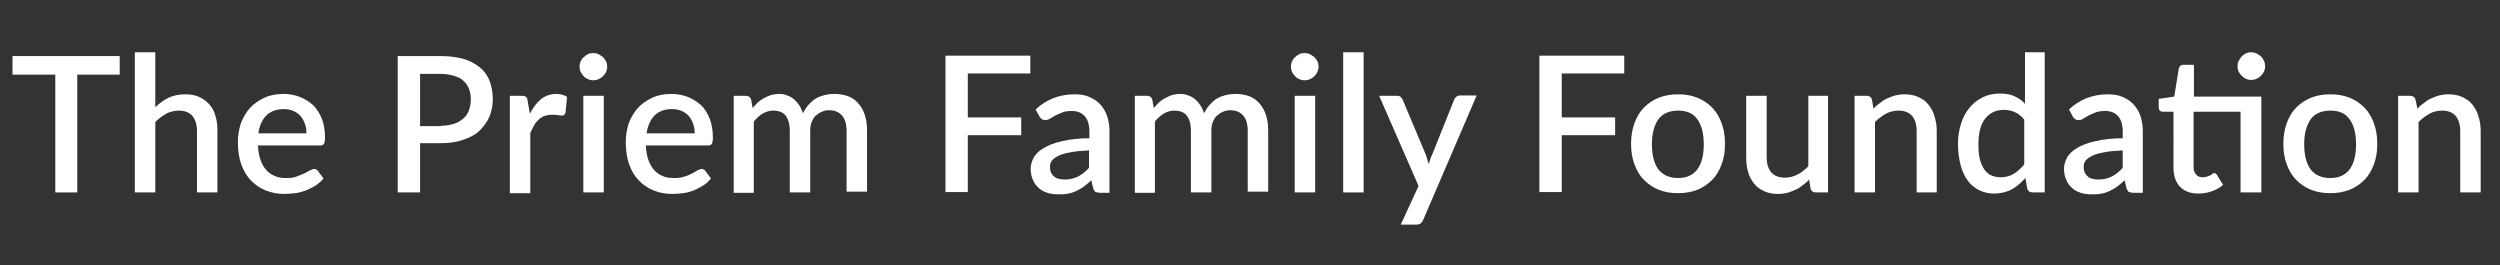
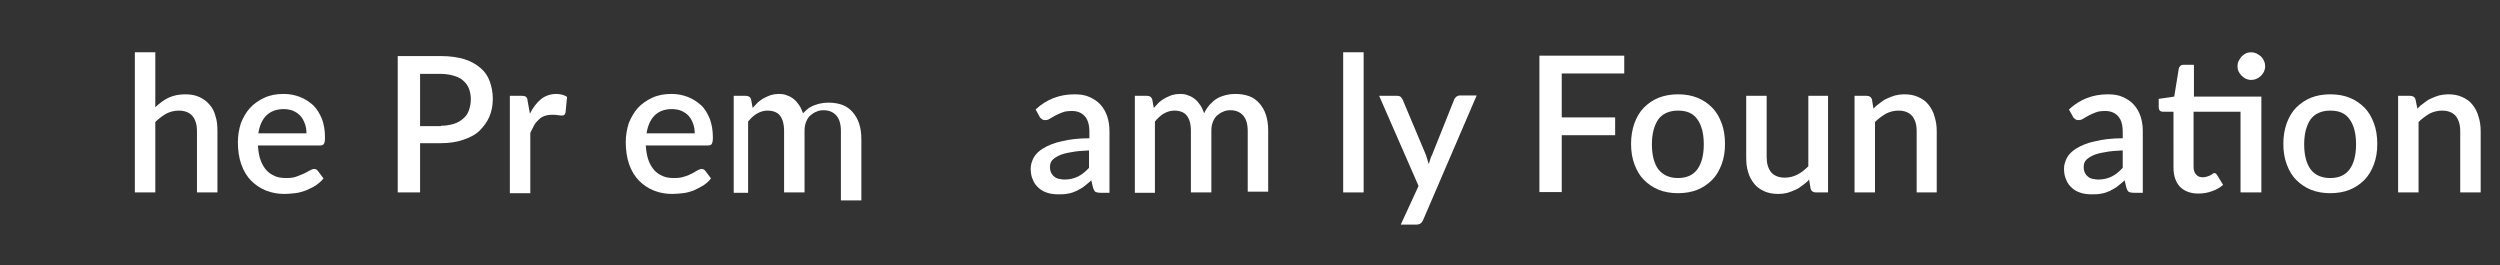
<svg xmlns="http://www.w3.org/2000/svg" version="1.1" id="Layer_1" x="0px" y="0px" viewBox="0 0 660 70" style="enable-background:new 0 0 660 70;" xml:space="preserve">
  <rect x="0" y="0" width="660" height="70" fill="#333333" stroke="none" />
  <style type="text/css">
	.st0{fill:#FFFFFF;}
</style>
  <g>
-     <path class="st0" d="M31.6,19.7H20.4v31.1h-5.8V19.7H3.3v-4.9h28.3V19.7z" />
    <path class="st0" d="M41,28.3c1.1-1,2.2-1.9,3.5-2.5s2.7-0.9,4.4-0.9c1.4,0,2.6,0.2,3.7,0.7c1.1,0.5,1.9,1.1,2.7,2s1.3,1.9,1.6,3.1   c0.4,1.2,0.5,2.5,0.5,3.9v16.2h-5.4V34.6c0-1.7-0.4-3-1.2-4c-0.8-0.9-2-1.4-3.6-1.4c-1.2,0-2.3,0.3-3.3,0.8c-1,0.6-2,1.3-2.9,2.2   v18.6h-5.4v-37H41V28.3z" />
    <path class="st0" d="M68.1,38.5c0.1,1.5,0.3,2.7,0.7,3.8c0.4,1.1,0.9,1.9,1.5,2.6c0.6,0.7,1.4,1.2,2.3,1.6s1.9,0.5,3,0.5   c1.1,0,2-0.1,2.7-0.4s1.4-0.5,2-0.8c0.6-0.3,1.1-0.6,1.5-0.8c0.4-0.2,0.8-0.4,1.1-0.4c0.4,0,0.8,0.2,1,0.5l1.5,2   c-0.6,0.8-1.4,1.4-2.1,1.9c-0.8,0.5-1.7,0.9-2.6,1.3c-0.9,0.3-1.8,0.6-2.8,0.7c-1,0.1-1.9,0.2-2.8,0.2c-1.8,0-3.4-0.3-4.9-0.9   c-1.5-0.6-2.8-1.5-3.9-2.6c-1.1-1.1-2-2.6-2.6-4.3c-0.6-1.7-0.9-3.7-0.9-5.9c0-1.8,0.3-3.4,0.8-5c0.6-1.5,1.4-2.9,2.4-4   c1-1.1,2.3-2,3.8-2.7c1.5-0.7,3.2-1,5.1-1c1.6,0,3,0.3,4.3,0.8c1.3,0.5,2.5,1.3,3.5,2.2c1,1,1.7,2.2,2.3,3.6c0.5,1.4,0.8,3,0.8,4.9   c0,0.8-0.1,1.4-0.3,1.7c-0.2,0.3-0.5,0.4-1,0.4H68.1z M80.9,35.2c0-0.9-0.1-1.7-0.4-2.5c-0.3-0.8-0.6-1.4-1.1-2   c-0.5-0.6-1.1-1-1.9-1.4c-0.7-0.3-1.6-0.5-2.6-0.5c-1.9,0-3.5,0.6-4.6,1.7c-1.1,1.1-1.8,2.7-2.1,4.7H80.9z" />
    <path class="st0" d="M116.4,14.8c2.4,0,4.4,0.3,6.1,0.8c1.7,0.5,3.1,1.3,4.3,2.3s2,2.2,2.5,3.6c0.5,1.4,0.8,2.9,0.8,4.6   c0,1.7-0.3,3.3-0.9,4.7c-0.6,1.4-1.5,2.6-2.6,3.7s-2.6,1.8-4.3,2.4c-1.7,0.6-3.7,0.9-6,0.9h-5.4v13h-5.9v-36H116.4z M116.4,33.2   c1.3,0,2.4-0.2,3.4-0.5c1-0.3,1.8-0.8,2.5-1.4c0.7-0.6,1.2-1.3,1.5-2.2c0.3-0.9,0.5-1.8,0.5-2.9c0-1.1-0.2-2-0.5-2.8   c-0.3-0.8-0.8-1.5-1.5-2.1c-0.6-0.6-1.5-1-2.5-1.3c-1-0.3-2.2-0.5-3.5-0.5h-5.4v13.8H116.4z" />
    <path class="st0" d="M139.9,30c0.8-1.6,1.8-2.9,2.9-3.8c1.1-0.9,2.5-1.4,4.1-1.4c0.5,0,1.1,0.1,1.5,0.2s0.9,0.3,1.3,0.6l-0.4,4.1   c-0.1,0.3-0.2,0.5-0.3,0.6s-0.3,0.2-0.6,0.2c-0.2,0-0.6,0-1.1-0.1c-0.5-0.1-1-0.1-1.5-0.1c-0.8,0-1.4,0.1-2,0.3   c-0.6,0.2-1.1,0.5-1.6,1s-0.9,0.9-1.2,1.5s-0.7,1.3-1,2v15.9h-5.4V25.3h3.1c0.6,0,1,0.1,1.2,0.3c0.2,0.2,0.4,0.6,0.4,1.1L139.9,30z   " />
-     <path class="st0" d="M160.3,17.6c0,0.5-0.1,0.9-0.3,1.4c-0.2,0.4-0.5,0.8-0.8,1.1c-0.3,0.3-0.7,0.6-1.2,0.8   c-0.4,0.2-0.9,0.3-1.4,0.3c-0.5,0-0.9-0.1-1.4-0.3c-0.4-0.2-0.8-0.4-1.1-0.8c-0.3-0.3-0.6-0.7-0.8-1.1c-0.2-0.4-0.3-0.9-0.3-1.4   c0-0.5,0.1-1,0.3-1.4c0.2-0.4,0.4-0.8,0.8-1.1c0.3-0.3,0.7-0.6,1.1-0.8c0.4-0.2,0.9-0.3,1.4-0.3c0.5,0,1,0.1,1.4,0.3   c0.4,0.2,0.8,0.5,1.2,0.8c0.3,0.3,0.6,0.7,0.8,1.1C160.2,16.6,160.3,17.1,160.3,17.6z M159.4,25.3v25.5H154V25.3H159.4z" />
    <path class="st0" d="M170.5,38.5c0.1,1.5,0.3,2.7,0.7,3.8c0.4,1.1,0.9,1.9,1.5,2.6c0.6,0.7,1.4,1.2,2.3,1.6s1.9,0.5,3,0.5   c1,0,2-0.1,2.7-0.4c0.8-0.2,1.4-0.5,2-0.8c0.6-0.3,1-0.6,1.4-0.8c0.4-0.2,0.8-0.4,1.1-0.4c0.4,0,0.8,0.2,1,0.5l1.5,2   c-0.6,0.8-1.3,1.4-2.1,1.9s-1.7,0.9-2.5,1.3c-0.9,0.3-1.8,0.6-2.8,0.7c-1,0.1-1.9,0.2-2.8,0.2c-1.8,0-3.4-0.3-4.9-0.9   c-1.5-0.6-2.8-1.5-3.9-2.6s-2-2.6-2.6-4.3c-0.6-1.7-0.9-3.7-0.9-5.9c0-1.8,0.3-3.4,0.8-5c0.6-1.5,1.4-2.9,2.4-4   c1-1.1,2.3-2,3.8-2.7c1.5-0.7,3.2-1,5.1-1c1.6,0,3,0.3,4.3,0.8c1.3,0.5,2.5,1.3,3.5,2.2s1.7,2.2,2.3,3.6c0.5,1.4,0.8,3,0.8,4.9   c0,0.8-0.1,1.4-0.3,1.7c-0.2,0.3-0.5,0.4-1,0.4H170.5z M183.4,35.2c0-0.9-0.1-1.7-0.4-2.5c-0.3-0.8-0.6-1.4-1.1-2   c-0.5-0.6-1.1-1-1.9-1.4c-0.7-0.3-1.6-0.5-2.6-0.5c-2,0-3.5,0.6-4.6,1.7c-1.1,1.1-1.8,2.7-2.1,4.7H183.4z" />
-     <path class="st0" d="M193.7,50.8V25.3h3.2c0.7,0,1.2,0.3,1.4,1l0.4,2.2c0.5-0.5,0.9-1,1.4-1.5c0.5-0.4,1-0.8,1.6-1.1   c0.6-0.3,1.2-0.6,1.8-0.8c0.7-0.2,1.4-0.3,2.1-0.3c0.8,0,1.6,0.1,2.2,0.4c0.7,0.2,1.3,0.6,1.8,1c0.5,0.4,1,1,1.4,1.6   c0.4,0.6,0.7,1.3,1,2.1c0.4-0.9,0.9-1.6,1.5-2.3c0.6-0.6,1.2-1.2,1.9-1.6s1.5-0.7,2.3-0.9c0.8-0.2,1.6-0.3,2.5-0.3   c1.4,0,2.6,0.2,3.7,0.6c1.1,0.4,2,1.1,2.7,1.9c0.7,0.8,1.3,1.8,1.7,3c0.4,1.2,0.6,2.6,0.6,4.1v16.2h-5.4V34.6   c0-1.8-0.4-3.2-1.2-4.1c-0.8-0.9-1.9-1.4-3.4-1.4c-0.7,0-1.3,0.1-1.9,0.4c-0.6,0.2-1.1,0.6-1.6,1c-0.5,0.4-0.8,1-1.1,1.7   c-0.3,0.7-0.4,1.5-0.4,2.4v16.2h-5.4V34.6c0-1.9-0.4-3.2-1.1-4.1s-1.9-1.3-3.3-1.3c-1,0-1.9,0.3-2.8,0.8c-0.8,0.5-1.6,1.2-2.3,2.1   v18.8H193.7z" />
-     <path class="st0" d="M255.5,19.5v11.5h14.1v4.7h-14.1v15h-5.9v-36h22.4v4.7H255.5z" />
+     <path class="st0" d="M193.7,50.8V25.3h3.2c0.7,0,1.2,0.3,1.4,1l0.4,2.2c0.5-0.5,0.9-1,1.4-1.5c0.5-0.4,1-0.8,1.6-1.1   c0.6-0.3,1.2-0.6,1.8-0.8c0.7-0.2,1.4-0.3,2.1-0.3c0.8,0,1.6,0.1,2.2,0.4c0.7,0.2,1.3,0.6,1.8,1c0.5,0.4,1,1,1.4,1.6   c0.4,0.6,0.7,1.3,1,2.1c0.6-0.6,1.2-1.2,1.9-1.6s1.5-0.7,2.3-0.9c0.8-0.2,1.6-0.3,2.5-0.3   c1.4,0,2.6,0.2,3.7,0.6c1.1,0.4,2,1.1,2.7,1.9c0.7,0.8,1.3,1.8,1.7,3c0.4,1.2,0.6,2.6,0.6,4.1v16.2h-5.4V34.6   c0-1.8-0.4-3.2-1.2-4.1c-0.8-0.9-1.9-1.4-3.4-1.4c-0.7,0-1.3,0.1-1.9,0.4c-0.6,0.2-1.1,0.6-1.6,1c-0.5,0.4-0.8,1-1.1,1.7   c-0.3,0.7-0.4,1.5-0.4,2.4v16.2h-5.4V34.6c0-1.9-0.4-3.2-1.1-4.1s-1.9-1.3-3.3-1.3c-1,0-1.9,0.3-2.8,0.8c-0.8,0.5-1.6,1.2-2.3,2.1   v18.8H193.7z" />
    <path class="st0" d="M273.4,28.9c2.9-2.7,6.3-4,10.3-4c1.5,0,2.8,0.2,3.9,0.7c1.1,0.5,2.1,1.1,2.9,2c0.8,0.9,1.4,1.9,1.8,3.1   c0.4,1.2,0.6,2.5,0.6,4v16.2h-2.4c-0.5,0-0.9-0.1-1.2-0.2s-0.5-0.5-0.7-1l-0.5-2.1c-0.6,0.6-1.3,1.1-1.9,1.6s-1.3,0.8-2,1.2   c-0.7,0.3-1.4,0.6-2.2,0.7c-0.8,0.2-1.6,0.2-2.6,0.2c-1,0-2-0.1-2.9-0.4c-0.9-0.3-1.7-0.7-2.3-1.3c-0.7-0.6-1.2-1.3-1.5-2.1   c-0.4-0.8-0.6-1.8-0.6-3c0-1,0.3-1.9,0.8-2.9c0.5-0.9,1.4-1.8,2.6-2.5c1.2-0.7,2.8-1.4,4.8-1.8c2-0.5,4.4-0.8,7.3-0.8v-1.7   c0-1.8-0.4-3.2-1.2-4.1c-0.8-0.9-1.9-1.4-3.4-1.4c-1,0-1.9,0.1-2.6,0.4c-0.7,0.3-1.3,0.5-1.8,0.8c-0.5,0.3-1,0.6-1.4,0.8   c-0.4,0.3-0.8,0.4-1.3,0.4c-0.4,0-0.7-0.1-0.9-0.3c-0.3-0.2-0.5-0.4-0.6-0.7L273.4,28.9z M287.6,39.7c-1.9,0.1-3.5,0.2-4.9,0.5   c-1.3,0.2-2.4,0.5-3.2,0.9s-1.4,0.8-1.8,1.3c-0.4,0.5-0.5,1.1-0.5,1.7c0,0.6,0.1,1.1,0.3,1.5c0.2,0.4,0.5,0.8,0.8,1   c0.3,0.3,0.7,0.5,1.2,0.6c0.5,0.1,1,0.2,1.5,0.2c1.4,0,2.6-0.3,3.6-0.8c1-0.5,2-1.3,2.9-2.3V39.7z" />
    <path class="st0" d="M299.6,50.8V25.3h3.2c0.7,0,1.2,0.3,1.4,1l0.4,2.2c0.5-0.5,0.9-1,1.4-1.5c0.5-0.4,1-0.8,1.6-1.1   c0.6-0.3,1.2-0.6,1.8-0.8c0.7-0.2,1.4-0.3,2.1-0.3c0.8,0,1.6,0.1,2.2,0.4c0.7,0.2,1.3,0.6,1.8,1c0.5,0.4,1,1,1.4,1.6   c0.4,0.6,0.7,1.3,1,2.1c0.4-0.9,0.9-1.6,1.5-2.3c0.6-0.6,1.2-1.2,1.9-1.6s1.5-0.7,2.3-0.9c0.8-0.2,1.6-0.3,2.5-0.3   c1.4,0,2.6,0.2,3.7,0.6c1.1,0.4,2,1.1,2.7,1.9c0.7,0.8,1.3,1.8,1.7,3c0.4,1.2,0.6,2.6,0.6,4.1v16.2h-5.4V34.6   c0-1.8-0.4-3.2-1.2-4.1c-0.8-0.9-1.9-1.4-3.4-1.4c-0.7,0-1.3,0.1-1.9,0.4c-0.6,0.2-1.1,0.6-1.6,1c-0.5,0.4-0.8,1-1.1,1.7   c-0.3,0.7-0.4,1.5-0.4,2.4v16.2h-5.4V34.6c0-1.9-0.4-3.2-1.1-4.1s-1.9-1.3-3.3-1.3c-1,0-1.9,0.3-2.8,0.8c-0.8,0.5-1.6,1.2-2.3,2.1   v18.8H299.6z" />
-     <path class="st0" d="M348.1,17.6c0,0.5-0.1,0.9-0.3,1.4c-0.2,0.4-0.5,0.8-0.8,1.1c-0.3,0.3-0.7,0.6-1.2,0.8   c-0.4,0.2-0.9,0.3-1.4,0.3c-0.5,0-0.9-0.1-1.4-0.3c-0.4-0.2-0.8-0.4-1.1-0.8c-0.3-0.3-0.6-0.7-0.8-1.1c-0.2-0.4-0.3-0.9-0.3-1.4   c0-0.5,0.1-1,0.3-1.4c0.2-0.4,0.4-0.8,0.8-1.1c0.3-0.3,0.7-0.6,1.1-0.8c0.4-0.2,0.9-0.3,1.4-0.3c0.5,0,1,0.1,1.4,0.3   c0.4,0.2,0.8,0.5,1.2,0.8c0.3,0.3,0.6,0.7,0.8,1.1C348,16.6,348.1,17.1,348.1,17.6z M347.2,25.3v25.5h-5.4V25.3H347.2z" />
    <path class="st0" d="M360,13.8v37h-5.4v-37H360z" />
    <path class="st0" d="M389.8,25.3l-14.1,32.8c-0.2,0.4-0.4,0.7-0.7,0.9c-0.3,0.2-0.7,0.3-1.2,0.3h-4l4.7-10.2l-10.4-23.8h4.7   c0.5,0,0.8,0.1,1,0.3c0.2,0.2,0.4,0.5,0.5,0.7l6.1,14.5c0.1,0.4,0.3,0.8,0.4,1.2s0.2,0.8,0.4,1.3c0.1-0.4,0.3-0.9,0.4-1.3   c0.1-0.4,0.3-0.8,0.5-1.2l5.8-14.5c0.1-0.3,0.3-0.5,0.6-0.8c0.3-0.2,0.6-0.3,0.9-0.3H389.8z" />
    <path class="st0" d="M412.3,19.5v11.5h14.1v4.7h-14.1v15h-5.9v-36h22.4v4.7H412.3z" />
    <path class="st0" d="M443,24.9c1.9,0,3.6,0.3,5.1,0.9c1.5,0.6,2.8,1.5,3.9,2.6c1.1,1.1,1.9,2.5,2.5,4.1c0.6,1.6,0.9,3.4,0.9,5.5   s-0.3,3.8-0.9,5.4c-0.6,1.6-1.4,3-2.5,4.1s-2.4,2-3.9,2.6c-1.5,0.6-3.2,0.9-5.1,0.9c-1.9,0-3.6-0.3-5.1-0.9   c-1.5-0.6-2.8-1.5-3.9-2.6c-1.1-1.1-1.9-2.5-2.5-4.1c-0.6-1.6-0.9-3.4-0.9-5.4s0.3-3.8,0.9-5.5c0.6-1.6,1.4-3,2.5-4.1   c1.1-1.1,2.4-2,3.9-2.6C439.4,25.2,441.2,24.9,443,24.9z M443,47c2.3,0,4-0.8,5.1-2.3c1.1-1.5,1.7-3.7,1.7-6.6   c0-2.9-0.6-5.1-1.7-6.6c-1.1-1.6-2.8-2.3-5.1-2.3c-2.3,0-4.1,0.8-5.2,2.3c-1.1,1.6-1.7,3.8-1.7,6.6c0,2.9,0.6,5.1,1.7,6.6   C439,46.2,440.7,47,443,47z" />
    <path class="st0" d="M482.6,25.3v25.5h-3.2c-0.7,0-1.2-0.3-1.4-1l-0.4-2.4c-0.5,0.6-1.1,1.1-1.7,1.5c-0.6,0.5-1.2,0.9-1.9,1.2   s-1.4,0.6-2.1,0.8c-0.8,0.2-1.6,0.3-2.4,0.3c-1.4,0-2.6-0.2-3.7-0.7c-1.1-0.5-2-1.1-2.7-2c-0.7-0.9-1.3-1.9-1.6-3.1   c-0.4-1.2-0.5-2.5-0.5-3.9V25.3h5.4v16.2c0,1.7,0.4,3,1.2,4c0.8,0.9,2,1.4,3.6,1.4c1.2,0,2.3-0.3,3.3-0.8c1-0.5,2-1.3,2.9-2.2V25.3   H482.6z" />
    <path class="st0" d="M494.6,28.7c0.5-0.6,1.1-1.1,1.7-1.5c0.6-0.5,1.2-0.9,1.9-1.2c0.7-0.3,1.4-0.6,2.1-0.8   c0.8-0.2,1.6-0.3,2.4-0.3c1.4,0,2.6,0.2,3.7,0.7c1.1,0.5,2,1.1,2.7,2c0.7,0.9,1.3,1.9,1.6,3.1c0.4,1.2,0.6,2.5,0.6,3.9v16.2H506   V34.6c0-1.7-0.4-3-1.2-4c-0.8-0.9-2-1.4-3.6-1.4c-1.2,0-2.3,0.3-3.3,0.8c-1,0.6-2,1.3-2.9,2.2v18.6h-5.4V25.3h3.2   c0.7,0,1.2,0.3,1.4,1L494.6,28.7z" />
-     <path class="st0" d="M539.8,13.8v37h-3.2c-0.7,0-1.2-0.3-1.4-1l-0.5-2.8c-1.1,1.2-2.3,2.3-3.6,3s-2.9,1.1-4.7,1.1   c-1.4,0-2.7-0.3-3.9-0.9c-1.2-0.6-2.2-1.4-3-2.5s-1.5-2.5-1.9-4.1s-0.7-3.5-0.7-5.6c0-1.9,0.3-3.7,0.8-5.3c0.5-1.6,1.2-3,2.2-4.2   c1-1.2,2.1-2.1,3.5-2.8c1.4-0.7,2.9-1,4.6-1c1.5,0,2.8,0.2,3.8,0.7c1.1,0.5,2,1.1,2.8,2V13.8H539.8z M534.4,31.6   c-0.8-1-1.6-1.6-2.5-2c-0.9-0.4-1.9-0.6-2.9-0.6c-2.1,0-3.7,0.8-4.9,2.3c-1.2,1.5-1.8,3.8-1.8,6.8c0,1.6,0.1,2.9,0.4,4   c0.3,1.1,0.7,2,1.2,2.7c0.5,0.7,1.1,1.2,1.8,1.5c0.7,0.3,1.5,0.5,2.4,0.5c1.4,0,2.5-0.3,3.5-0.9c1-0.6,1.9-1.4,2.8-2.5V31.6z" />
    <path class="st0" d="M546.2,28.9c2.9-2.7,6.3-4,10.3-4c1.5,0,2.8,0.2,3.9,0.7c1.1,0.5,2.1,1.1,2.9,2c0.8,0.9,1.4,1.9,1.8,3.1   c0.4,1.2,0.6,2.5,0.6,4v16.2h-2.4c-0.5,0-0.9-0.1-1.2-0.2s-0.5-0.5-0.7-1l-0.5-2.1c-0.6,0.6-1.3,1.1-1.9,1.6s-1.3,0.8-2,1.2   c-0.7,0.3-1.4,0.6-2.2,0.7c-0.8,0.2-1.6,0.2-2.6,0.2c-1,0-2-0.1-2.9-0.4c-0.9-0.3-1.7-0.7-2.3-1.3c-0.7-0.6-1.2-1.3-1.5-2.1   c-0.4-0.8-0.6-1.8-0.6-3c0-1,0.3-1.9,0.8-2.9c0.5-0.9,1.4-1.8,2.6-2.5c1.2-0.7,2.8-1.4,4.8-1.8c2-0.5,4.4-0.8,7.3-0.8v-1.7   c0-1.8-0.4-3.2-1.2-4.1c-0.8-0.9-1.9-1.4-3.4-1.4c-1,0-1.9,0.1-2.6,0.4c-0.7,0.3-1.3,0.5-1.8,0.8c-0.5,0.3-1,0.6-1.4,0.8   c-0.4,0.3-0.8,0.4-1.3,0.4c-0.4,0-0.7-0.1-0.9-0.3c-0.3-0.2-0.5-0.4-0.6-0.7L546.2,28.9z M560.5,39.7c-1.9,0.1-3.5,0.2-4.9,0.5   c-1.3,0.2-2.4,0.5-3.2,0.9s-1.4,0.8-1.8,1.3c-0.4,0.5-0.5,1.1-0.5,1.7c0,0.6,0.1,1.1,0.3,1.5c0.2,0.4,0.5,0.8,0.8,1   c0.3,0.3,0.7,0.5,1.2,0.6c0.5,0.1,1,0.2,1.5,0.2c1.4,0,2.6-0.3,3.6-0.8c1-0.5,2-1.3,2.9-2.3V39.7z" />
    <path class="st0" d="M596.9,50.8h-5.4V29.5h-12.4V44c0,0.9,0.2,1.6,0.7,2.1c0.4,0.5,1,0.7,1.8,0.7c0.4,0,0.8-0.1,1.1-0.2   c0.3-0.1,0.6-0.2,0.8-0.3s0.4-0.2,0.6-0.4s0.3-0.2,0.5-0.2c0.3,0,0.5,0.2,0.7,0.5l1.6,2.6c-0.8,0.7-1.8,1.3-3,1.7   c-1.1,0.4-2.3,0.6-3.5,0.6c-2.1,0-3.7-0.6-4.9-1.8c-1.1-1.2-1.7-2.9-1.7-5V29.5h-2.8c-0.3,0-0.6-0.1-0.8-0.3   c-0.2-0.2-0.3-0.5-0.3-0.9v-2.2l4.1-0.6l1.2-7.4c0.1-0.3,0.2-0.5,0.4-0.7c0.2-0.2,0.5-0.3,0.8-0.3h2.8v8.4h17.8V50.8z M598,17.5   c0,0.5-0.1,0.9-0.3,1.4c-0.2,0.4-0.5,0.8-0.8,1.1c-0.3,0.3-0.7,0.6-1.2,0.8c-0.4,0.2-0.9,0.3-1.4,0.3s-0.9-0.1-1.4-0.3   c-0.4-0.2-0.8-0.5-1.1-0.8c-0.3-0.3-0.6-0.7-0.8-1.1c-0.2-0.4-0.3-0.9-0.3-1.4c0-0.5,0.1-1,0.3-1.4s0.5-0.8,0.8-1.2   c0.3-0.3,0.7-0.6,1.1-0.8c0.4-0.2,0.9-0.3,1.4-0.3s0.9,0.1,1.4,0.3c0.4,0.2,0.8,0.5,1.2,0.8c0.3,0.3,0.6,0.7,0.8,1.2   C597.9,16.5,598,17,598,17.5z" />
    <path class="st0" d="M615.2,24.9c1.9,0,3.6,0.3,5.1,0.9c1.5,0.6,2.8,1.5,3.9,2.6c1.1,1.1,1.9,2.5,2.5,4.1c0.6,1.6,0.9,3.4,0.9,5.5   s-0.3,3.8-0.9,5.4c-0.6,1.6-1.4,3-2.5,4.1s-2.4,2-3.9,2.6c-1.5,0.6-3.2,0.9-5.1,0.9c-1.9,0-3.6-0.3-5.1-0.9   c-1.5-0.6-2.8-1.5-3.9-2.6c-1.1-1.1-1.9-2.5-2.5-4.1c-0.6-1.6-0.9-3.4-0.9-5.4s0.3-3.8,0.9-5.5c0.6-1.6,1.4-3,2.5-4.1   c1.1-1.1,2.4-2,3.9-2.6C611.6,25.2,613.3,24.9,615.2,24.9z M615.2,47c2.3,0,4-0.8,5.1-2.3c1.1-1.5,1.7-3.7,1.7-6.6   c0-2.9-0.6-5.1-1.7-6.6c-1.1-1.6-2.8-2.3-5.1-2.3c-2.3,0-4.1,0.8-5.2,2.3c-1.1,1.6-1.7,3.8-1.7,6.6c0,2.9,0.6,5.1,1.7,6.6   C611.1,46.2,612.9,47,615.2,47z" />
    <path class="st0" d="M638.2,28.7c0.5-0.6,1.1-1.1,1.7-1.5c0.6-0.5,1.2-0.9,1.9-1.2c0.7-0.3,1.4-0.6,2.1-0.8   c0.8-0.2,1.6-0.3,2.4-0.3c1.4,0,2.6,0.2,3.7,0.7c1.1,0.5,2,1.1,2.7,2c0.7,0.9,1.3,1.9,1.6,3.1c0.4,1.2,0.6,2.5,0.6,3.9v16.2h-5.4   V34.6c0-1.7-0.4-3-1.2-4c-0.8-0.9-2-1.4-3.6-1.4c-1.2,0-2.3,0.3-3.3,0.8c-1,0.6-2,1.3-2.9,2.2v18.6h-5.4V25.3h3.2   c0.7,0,1.2,0.3,1.4,1L638.2,28.7z" />
  </g>
</svg>